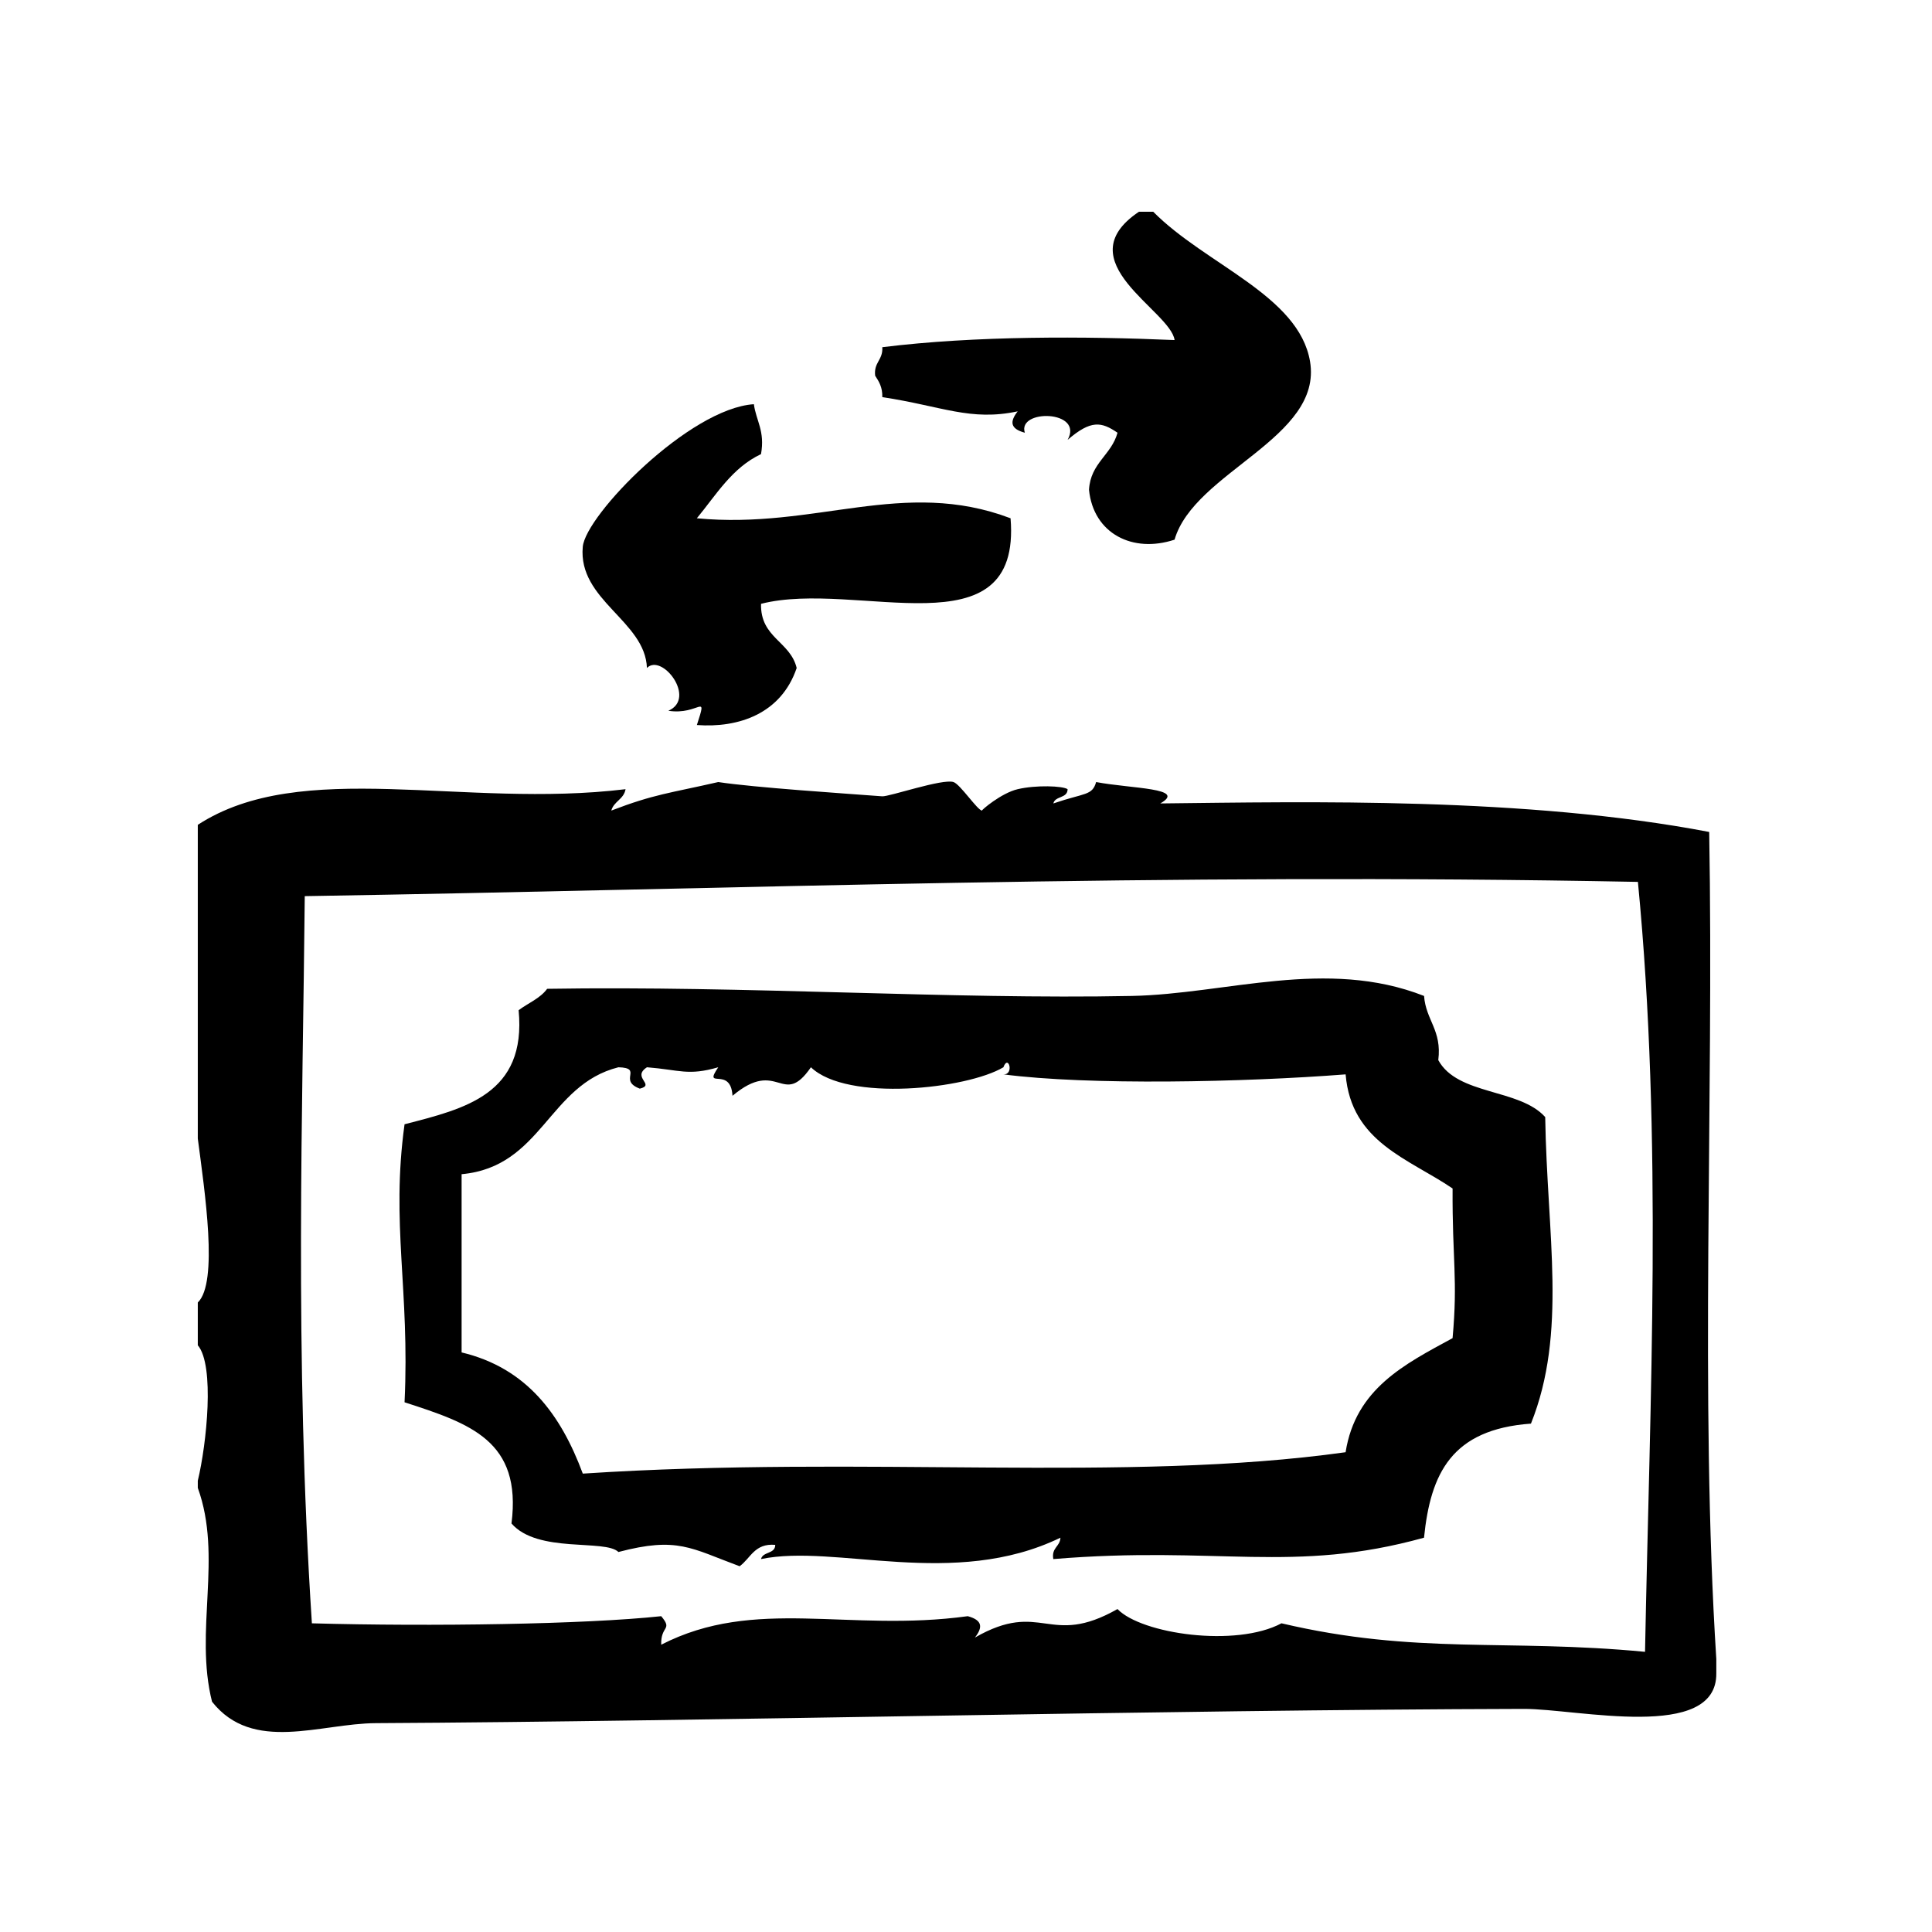
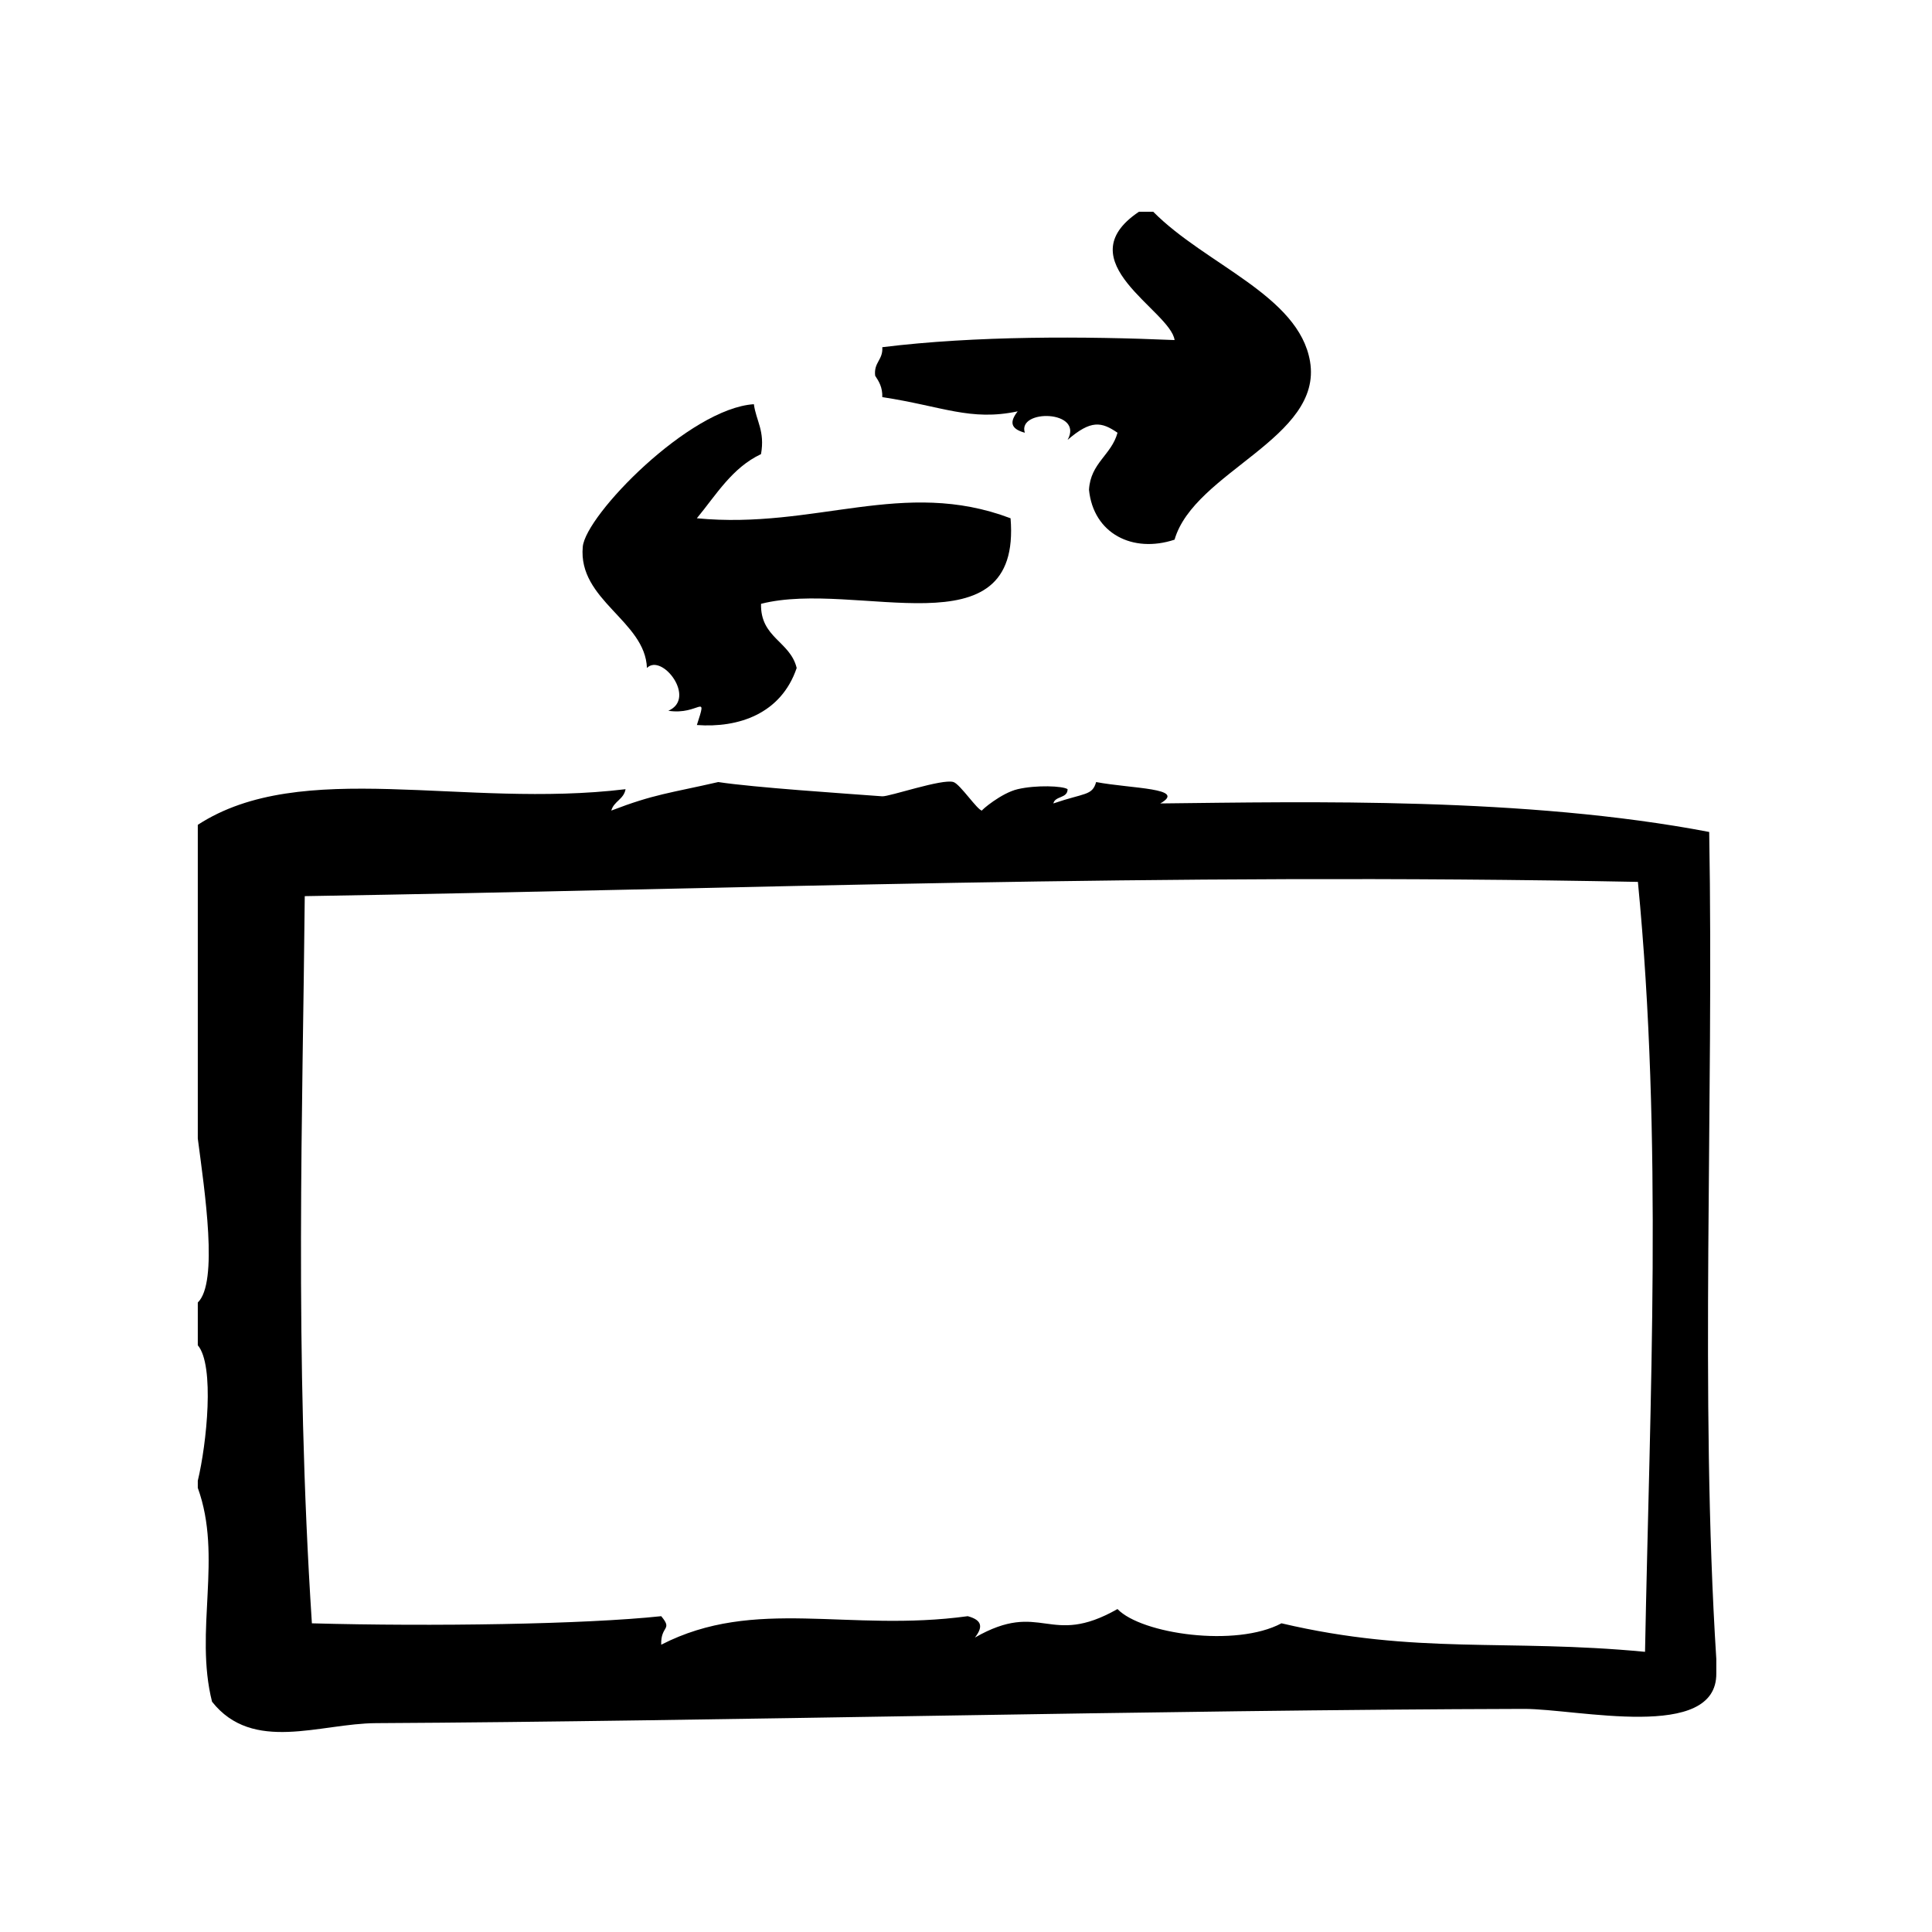
<svg xmlns="http://www.w3.org/2000/svg" fill="#000000" width="800px" height="800px" version="1.1" viewBox="144 144 512 512">
  <g fill-rule="evenodd">
    <path d="m413.7 253.01c-2.117 2.715-2.039 4.606 1.891 5.668-2.062-6.336 15.719-6.031 11.336 1.891 6.195-5.336 8.949-4.809 13.227-1.891-1.613 5.934-7.141 7.973-7.559 15.113 1.164 11.629 11.586 16.895 22.672 13.227 5.258-18.043 39.328-26.914 35.906-47.23-2.961-17.492-27.68-25.648-41.562-39.676h-3.777c-19.586 13.152 8.336 26.129 9.445 34.008-23.734-1.016-52.734-1.172-77.461 1.891 0.234 3.394-2.312 3.984-1.891 7.559 1 1.52 1.969 3.07 1.891 5.668 15.984 2.438 23.328 6.434 35.883 3.773z" />
    <path d="m321.12 332.36c8.219 1.266 10.484-5.234 7.559 3.777 11.02 0.82 22.324-2.953 26.449-15.113-1.715-7.102-9.66-7.973-9.445-17.004 25.387-6.504 69.094 13.547 66.125-22.672-28.426-10.77-51.719 3.023-83.137 0 5.133-6.203 9.305-13.367 17.004-17.004 1.094-6.133-1.289-8.793-1.891-13.227-17.129 1.125-44.578 29.387-45.344 37.785-1.301 14.191 16.562 19.633 17.004 32.117 3.992-4.019 13.258 8.062 5.676 11.34z" />
    <path d="m596.96 364.48c-48.617-9.297-106.27-7.988-145.47-7.559 7.203-4.102-7.629-3.898-17.004-5.668-1.039 3.644-2.977 2.809-11.336 5.668 0.473-2.055 3.762-1.281 3.777-3.777-1.242-0.883-8.359-1.148-13.234 0-4.367 1.023-9.754 5.66-9.445 5.668-1.18-0.031-5.785-6.984-7.559-7.559-2.953-0.961-17.059 3.914-18.895 3.777-10.383-0.781-33.844-2.32-43.453-3.777-12.879 2.953-16.895 3.164-28.34 7.559 0.668-2.481 3.32-2.969 3.777-5.668-42.949 5.219-85.883-8.438-113.36 9.445v83.129c1.82 13.965 5.512 38.18 0 43.461v11.328c4.527 5.328 2.356 26.129 0 35.906v1.891c6.637 18.309-0.969 37.871 3.777 56.672 10.824 13.672 28.605 5.746 43.453 5.676 88.688-0.473 207.86-3.535 304.18-3.777 14.129-0.039 51.23 8.754 51.012-9.445v-3.769c-4.402-69.305-0.625-146.76-1.883-219.18zm-17.012 217.27c-36.762-3.519-60.605 0.844-96.344-7.559-12.051 6.453-37.125 2.832-43.461-3.777-18.199 10.336-20.027-2.621-37.785 7.559 2.117-2.715 2.039-4.606-1.891-5.668-31.66 4.344-56.332-5.227-81.238 7.559-0.172-5.148 3.148-3.793 0-7.559-20.082 2.156-60.883 2.769-92.574 1.891-4.676-71.559-2.394-136.73-1.891-192.71 116.77-1.898 225.3-6.258 353.3-3.777 6.617 68.383 3.168 136.59 1.887 204.04z" />
-     <path d="m525.16 424.94c1-7.926-3.297-10.555-3.769-17.004-25.891-10.156-52.418-0.504-77.461 0-47.855 0.961-102.36-2.746-154.93-1.891-1.852 2.551-5.039 3.777-7.559 5.668 2.125 22.27-14.199 26.098-30.23 30.23-3.652 26.434 1.418 43.746 0 73.676 17.414 5.652 31.117 10.188 28.34 32.117 6.934 7.996 24.805 4.086 28.34 7.559 15.648-4.117 19.184-1.008 32.117 3.777 2.93-2.117 3.938-6.141 9.445-5.668-0.023 2.488-3.305 1.723-3.777 3.769 19.766-4.125 51.035 8.055 79.352-5.668-0.109 2.418-2.426 2.613-1.891 5.668 43.578-3.629 63.48 3.969 98.242-5.668 1.738-17.051 7.297-28.711 28.34-30.23 9.66-24.145 4.273-49.973 3.777-81.238-6.828-7.629-23.227-5.715-28.336-15.098zm3.785 73.684c-12.641 6.879-25.688 13.359-28.348 30.23-58.449 8.172-127.08 0.762-202.15 5.668-5.801-15.609-14.84-27.992-32.117-32.117v-47.23c21.34-1.953 22.953-23.656 41.562-28.34 6.676 0.203-0.195 3.457 5.668 5.668 4.266-1.062-2.289-2.945 1.891-5.668 8.715 0.691 10.871 2.32 18.895 0-4.18 6.172 3.312-0.473 3.777 7.559 12.188-10.25 13.188 3.441 20.781-7.559 9.613 9.242 41.344 5.754 51.012 0 1.309-3.606 2.938 2.039 0 1.883 22.516 2.945 63.684 2.102 90.688 0 1.496 18.035 16.727 22.324 28.348 30.238-0.105 19.035 1.422 24.031-0.004 39.668z" />
  </g>
</svg>